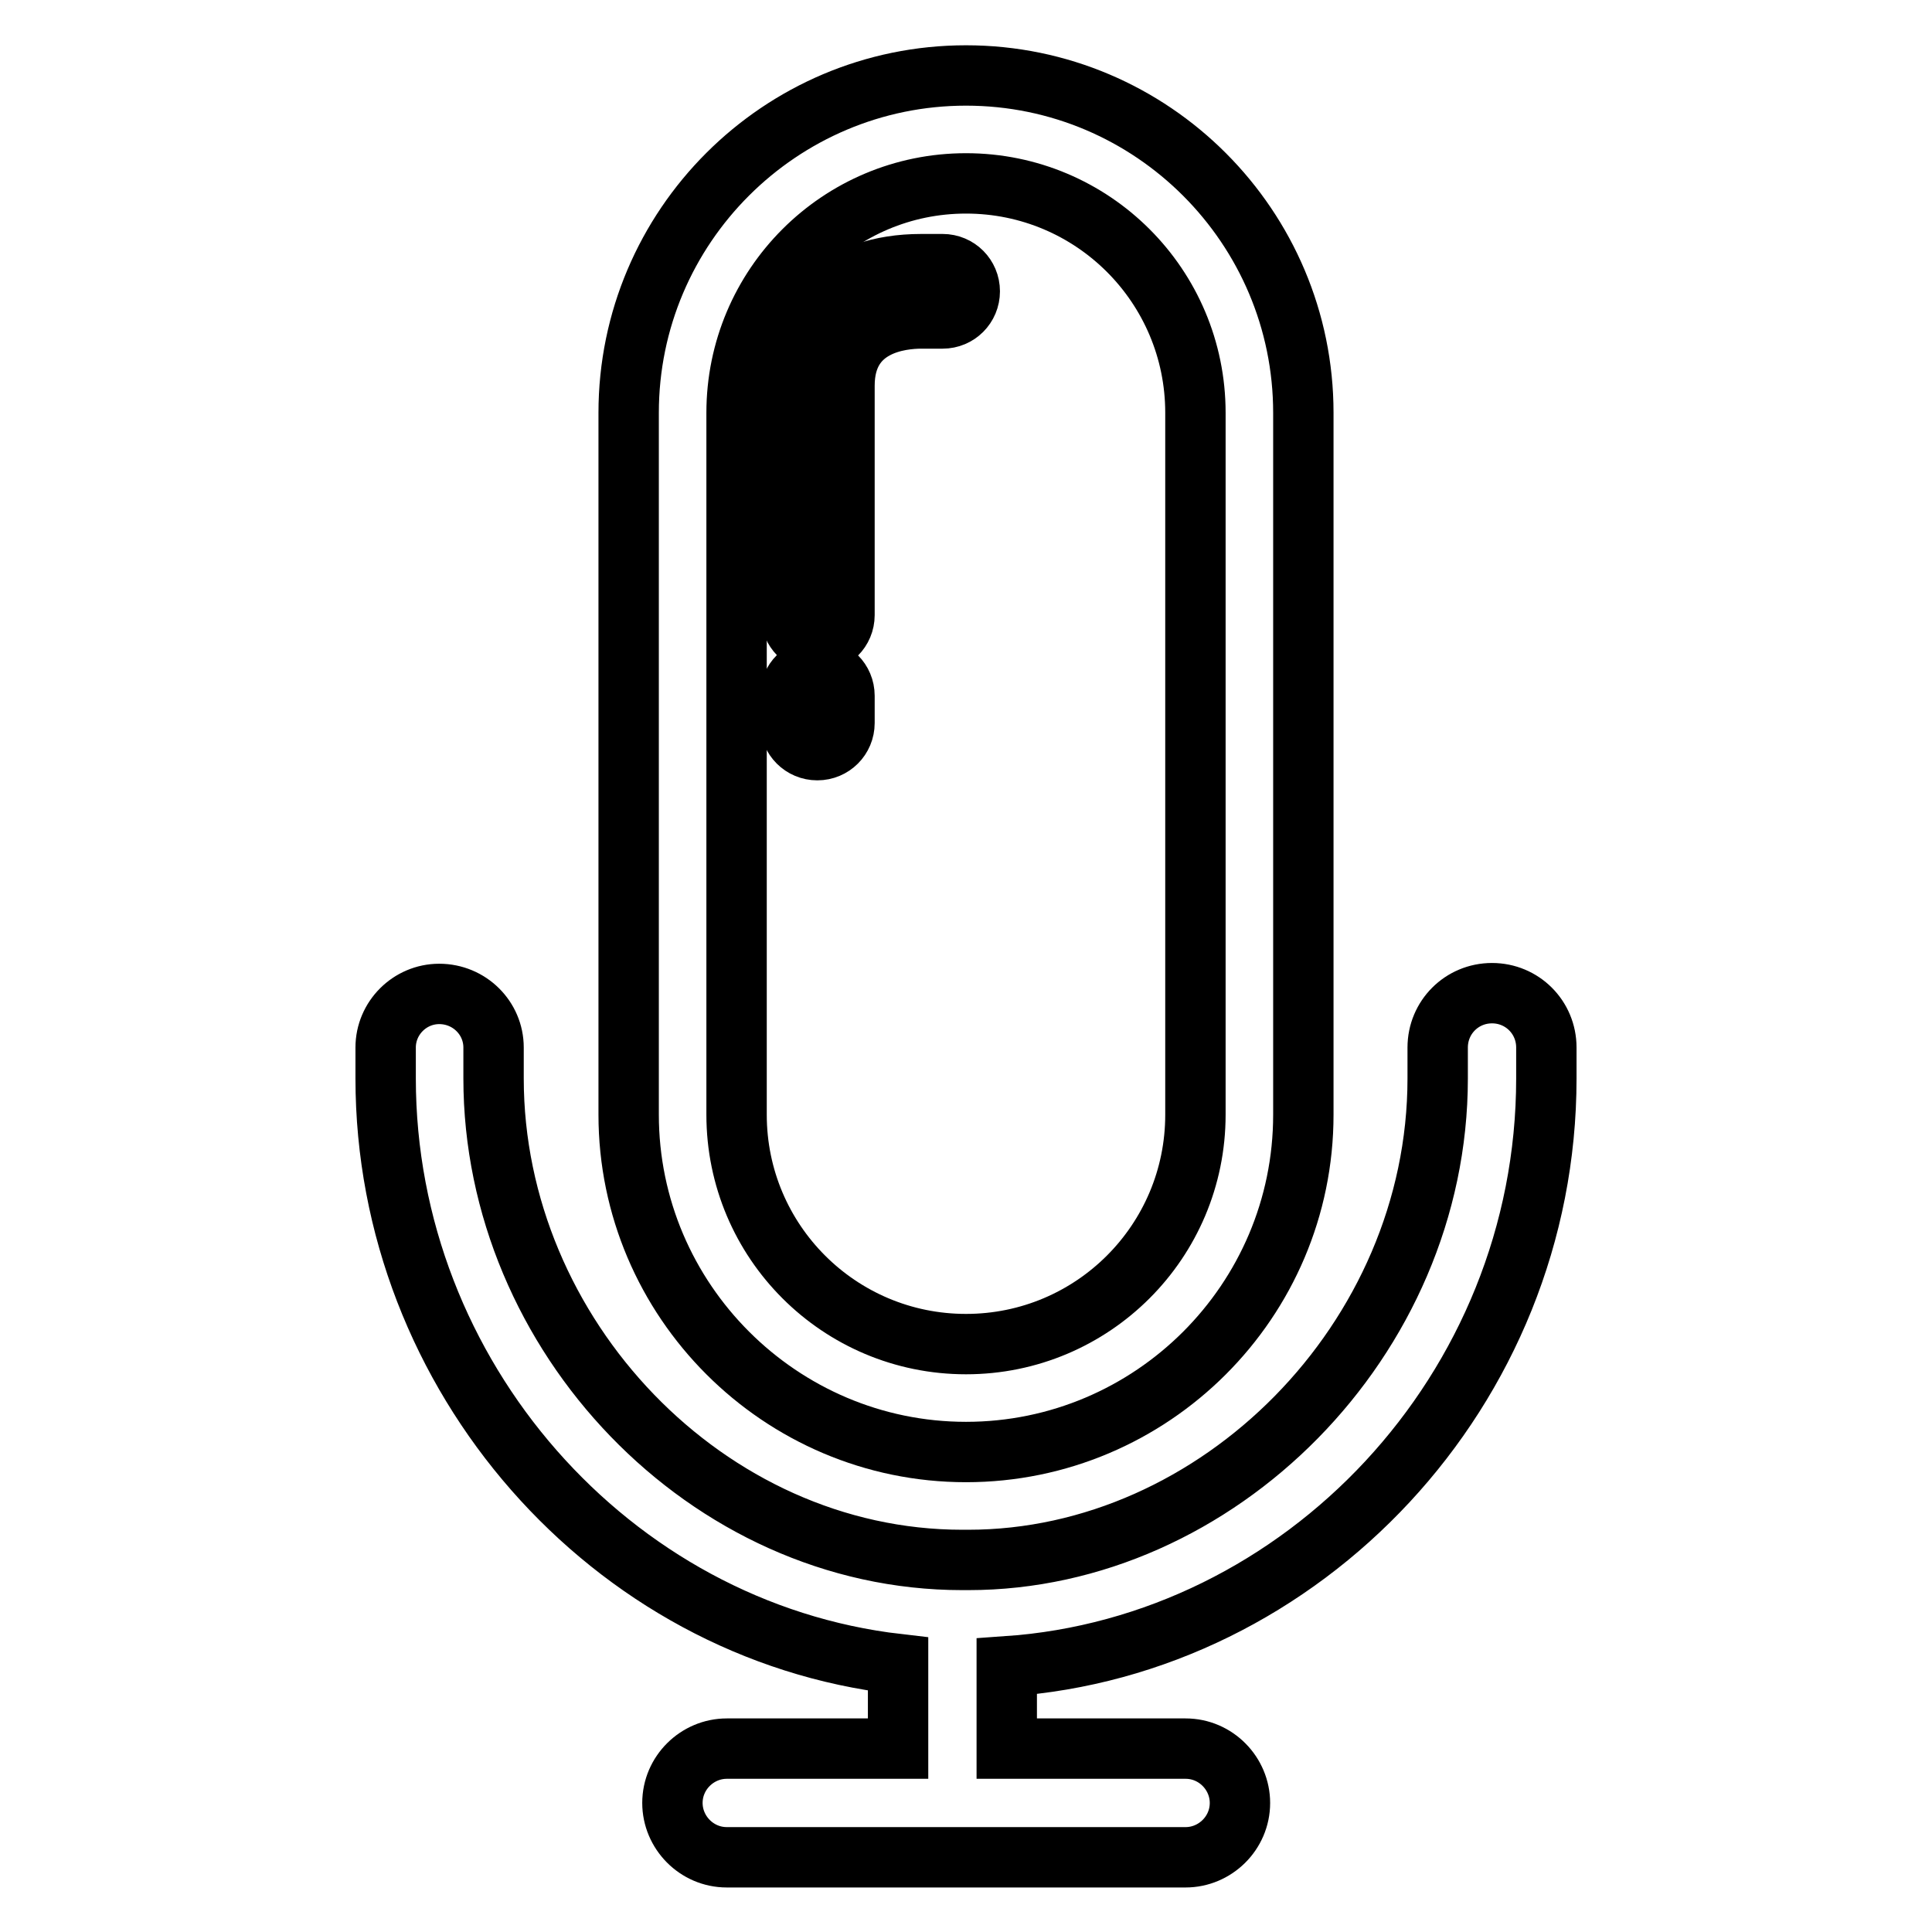
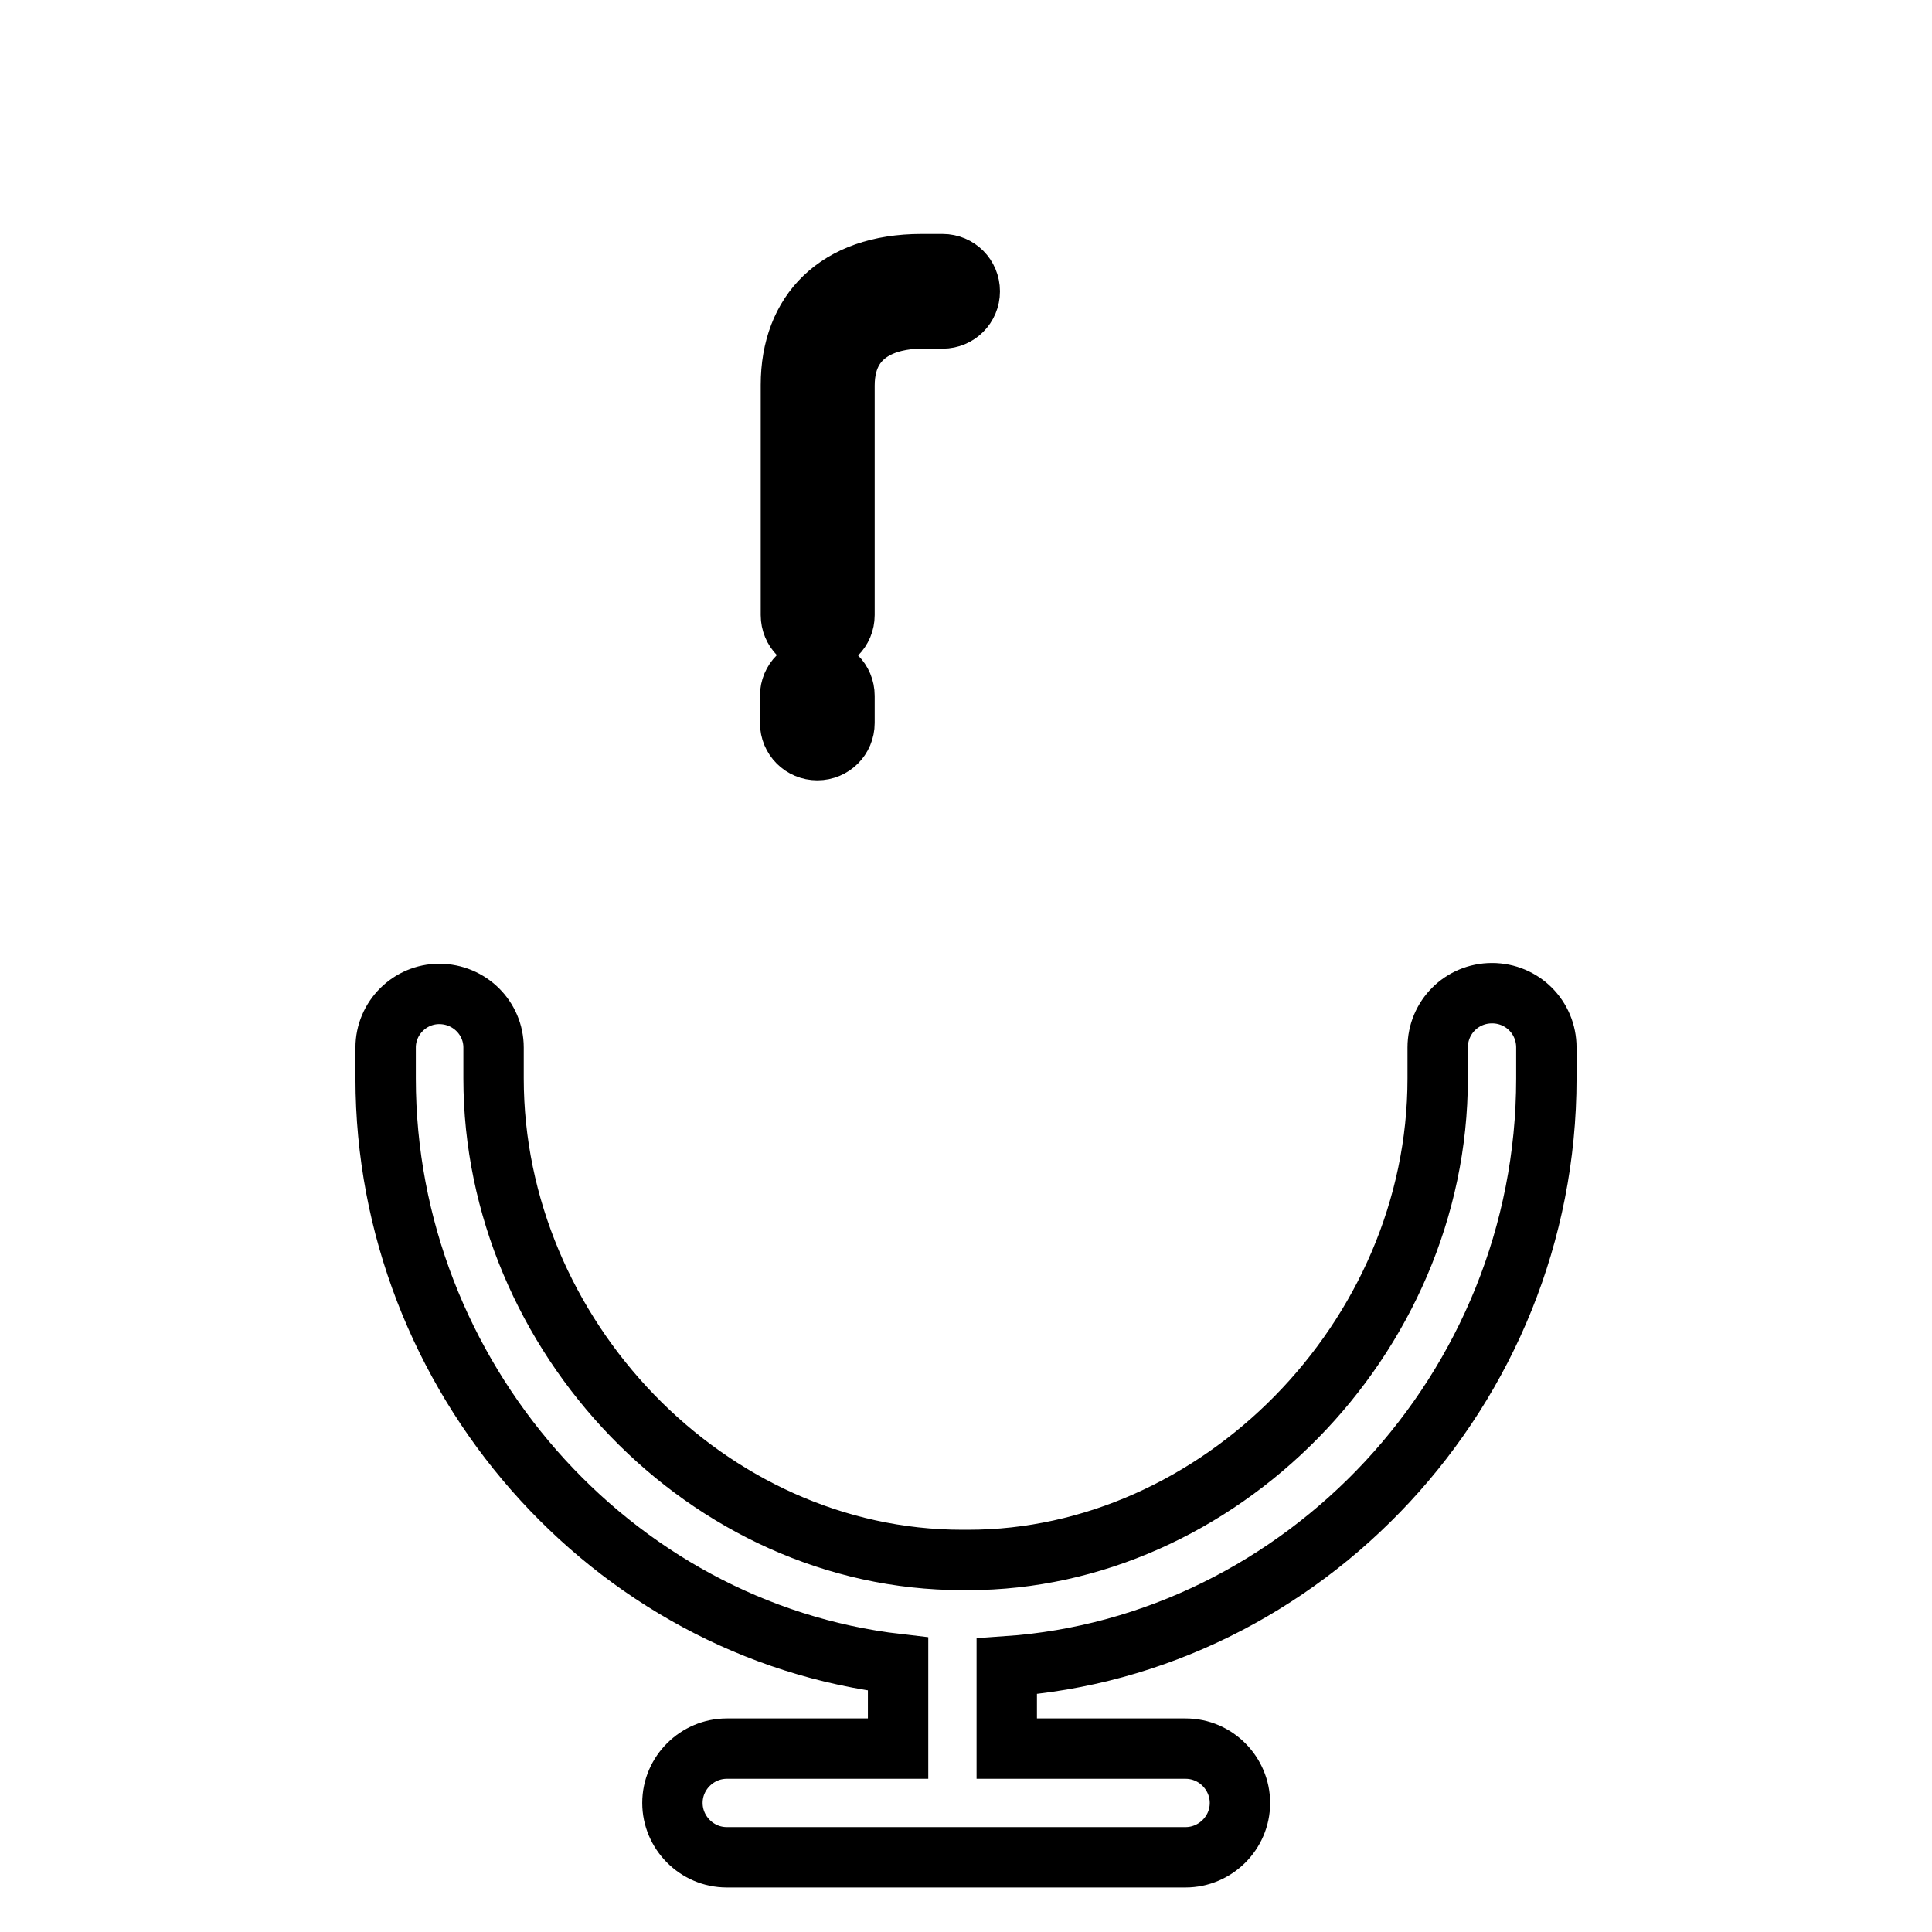
<svg xmlns="http://www.w3.org/2000/svg" version="1.1" x="0px" y="0px" viewBox="0 0 256 256" enable-background="new 0 0 256 256" xml:space="preserve">
  <g>
-     <path stroke-width="8" fill-opacity="0" stroke="#000000" d="M128,192.4c24.6,0,44.7-20,44.7-44.7v-93c0-24.6-20-44.7-44.7-44.7c-24.6,0-44.7,20-44.7,44.7v93 C83.3,172.3,103.4,192.4,128,192.4z M97.6,54.7c0-16.8,13.6-30.4,30.4-30.4c16.8,0,30.4,13.6,30.4,30.4v93 c0,16.8-13.6,30.4-30.4,30.4c-16.8,0-30.4-13.6-30.4-30.4V54.7L97.6,54.7z" />
    <path stroke-width="8" fill-opacity="0" stroke="#000000" d="M108.3,85.1c2,0,3.6-1.6,3.6-3.6l0,0V51.1c0-8.2,7.5-8.9,10.2-8.9h2.8c2,0,3.6-1.6,3.6-3.6 c0-2-1.6-3.6-3.6-3.6c0,0,0,0,0,0h-2.8c-11.2,0-17.3,6.4-17.3,16v30.5C104.8,83.5,106.4,85.1,108.3,85.1L108.3,85.1z M111.9,95.8 v-3.6c0-2-1.6-3.6-3.6-3.6s-3.6,1.6-3.6,3.6l0,0v3.6c0,2,1.6,3.6,3.6,3.6S111.9,97.8,111.9,95.8z M197.7,131.6 c-4,0-7.2,3.2-7.2,7.2l0,0v4.1c0,34.6-29.2,63.8-62.2,63.8h-0.8c-33.8,0-62.1-29.8-62.1-63.8v-4.1c0-3.9-3.2-7.1-7.2-7.1 c-3.9,0-7.1,3.2-7.1,7.1v4.1c0,39.4,29.8,73.2,67.9,77.6v11.2H96.3c-3.9,0-7.2,3.2-7.2,7.2c0,3.9,3.2,7.2,7.2,7.2h60.8 c3.9,0,7.2-3.2,7.2-7.2c0-3.9-3.2-7.2-7.2-7.2h-23.7v-10.9c39.2-2.7,71.5-36.6,71.5-77.9v-4.1C204.9,134.8,201.7,131.6,197.7,131.6 L197.7,131.6z" />
  </g>
</svg>